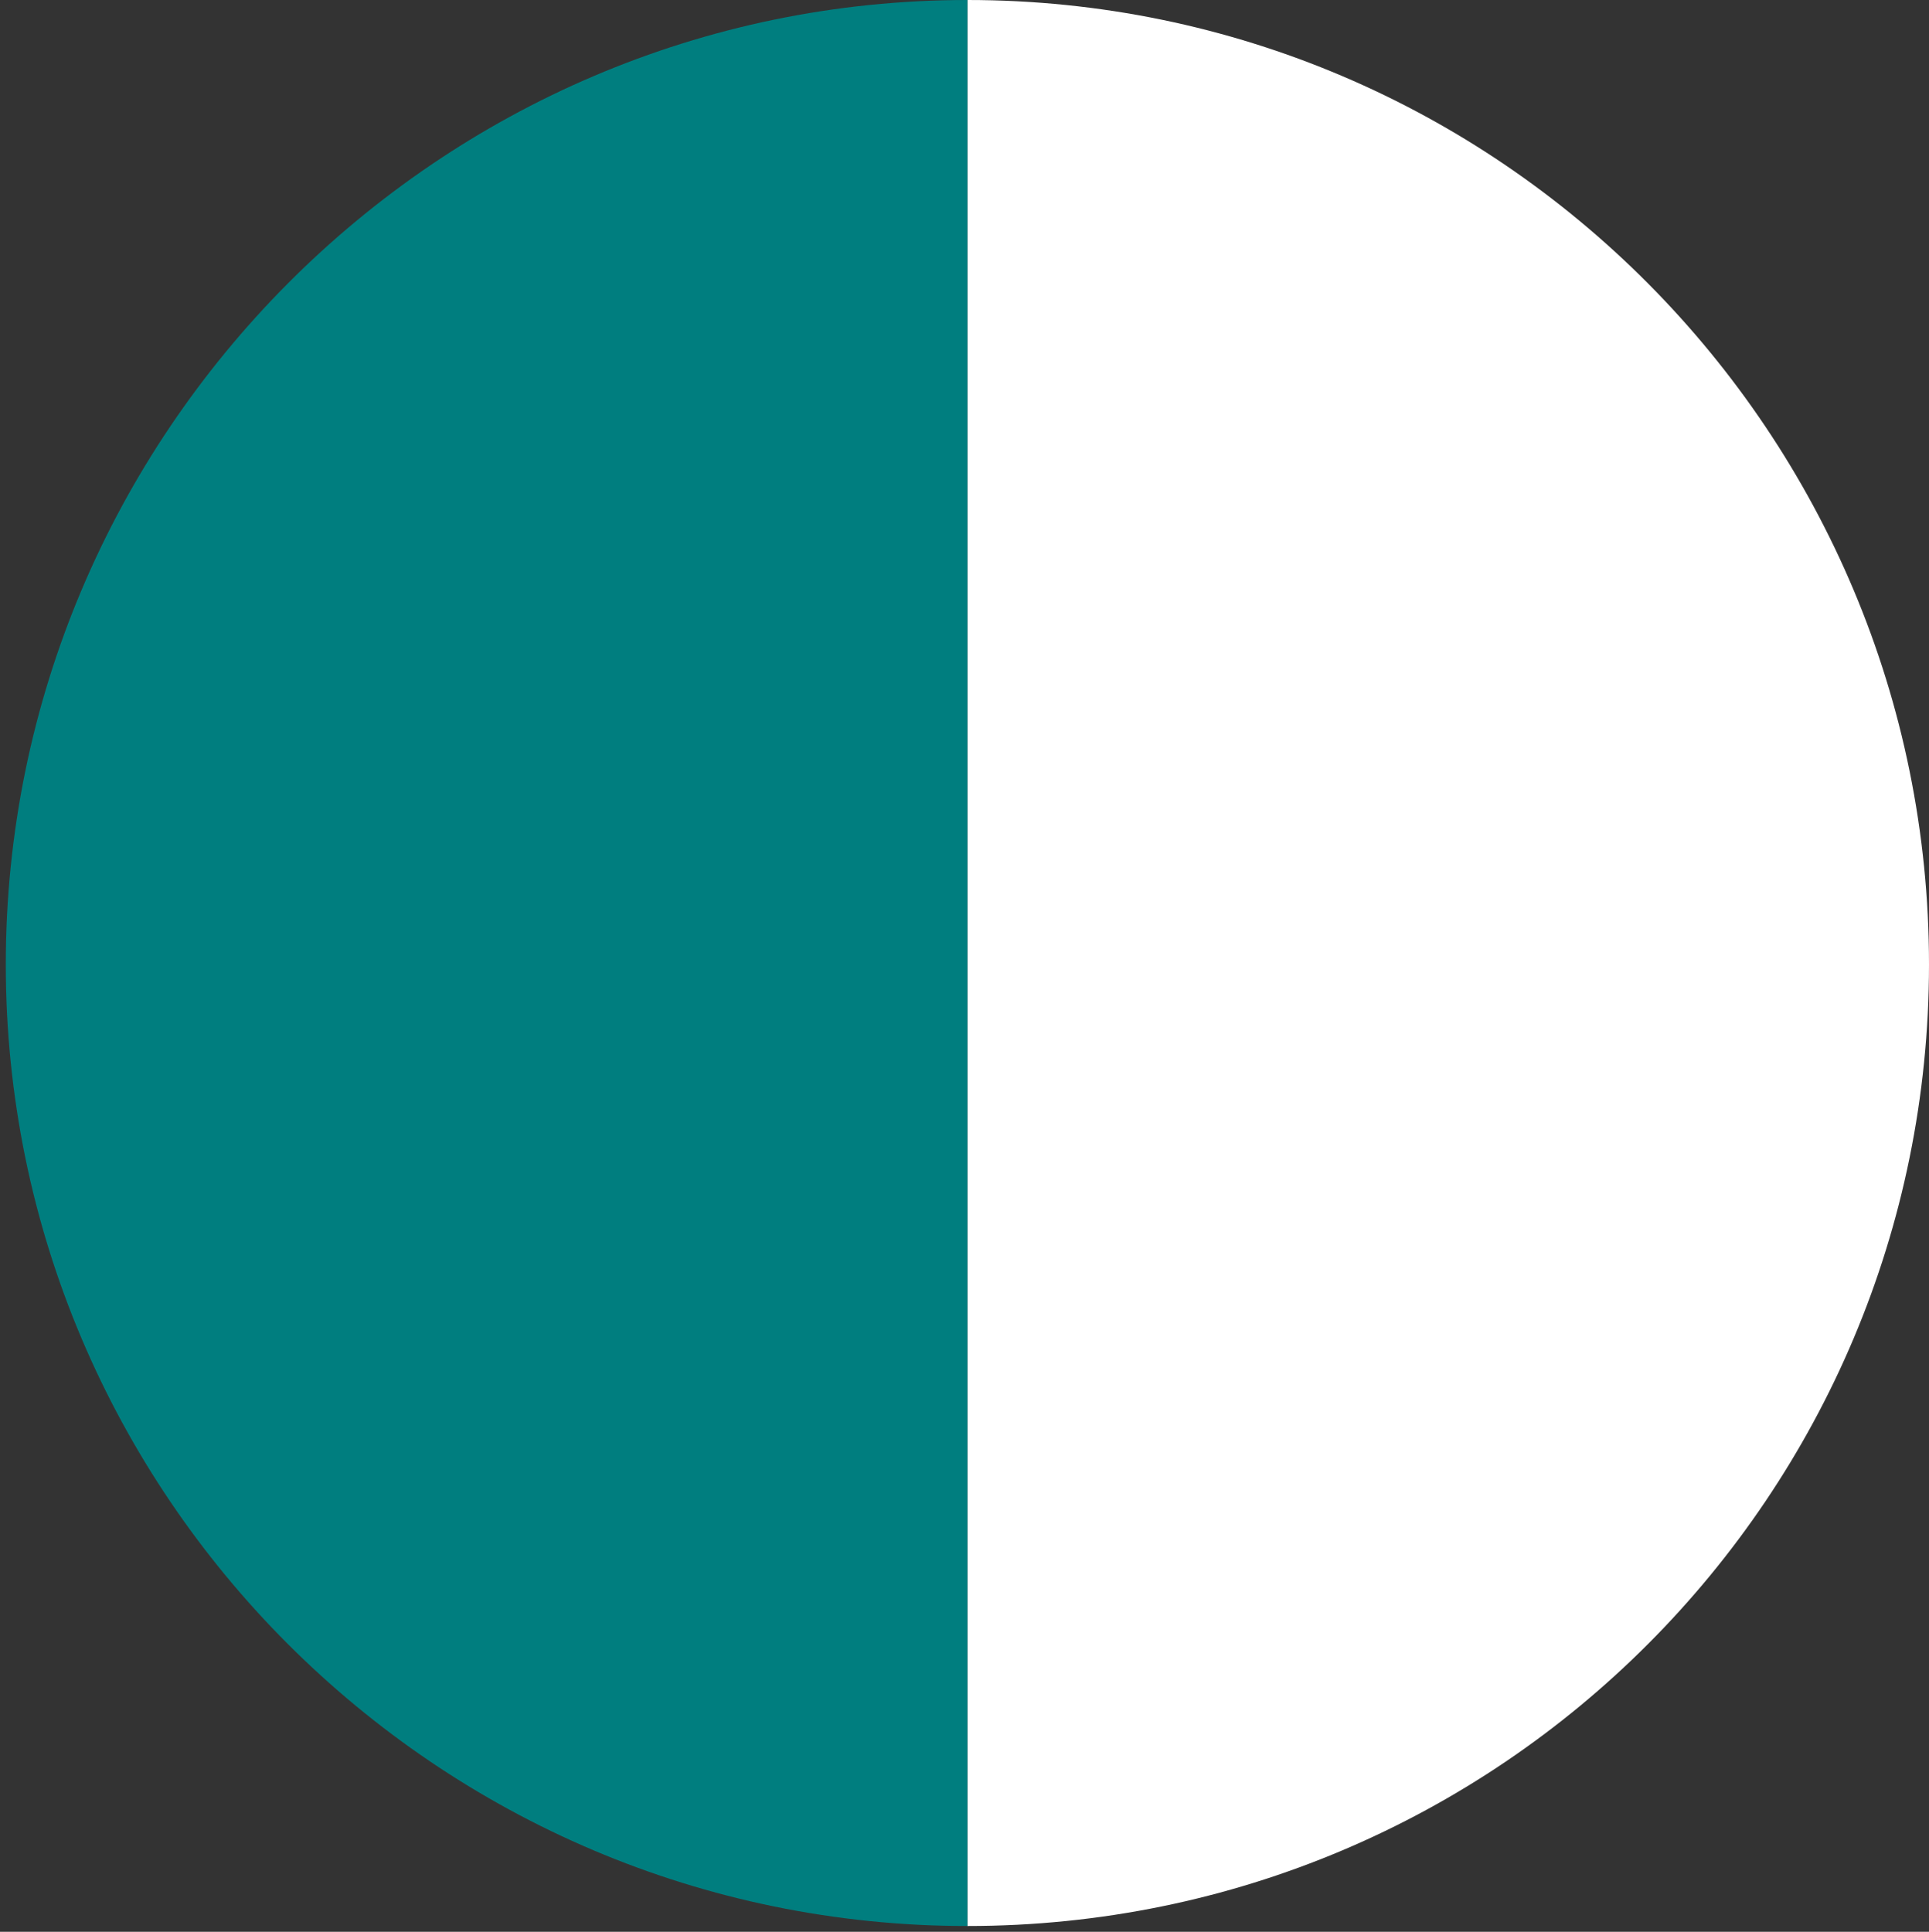
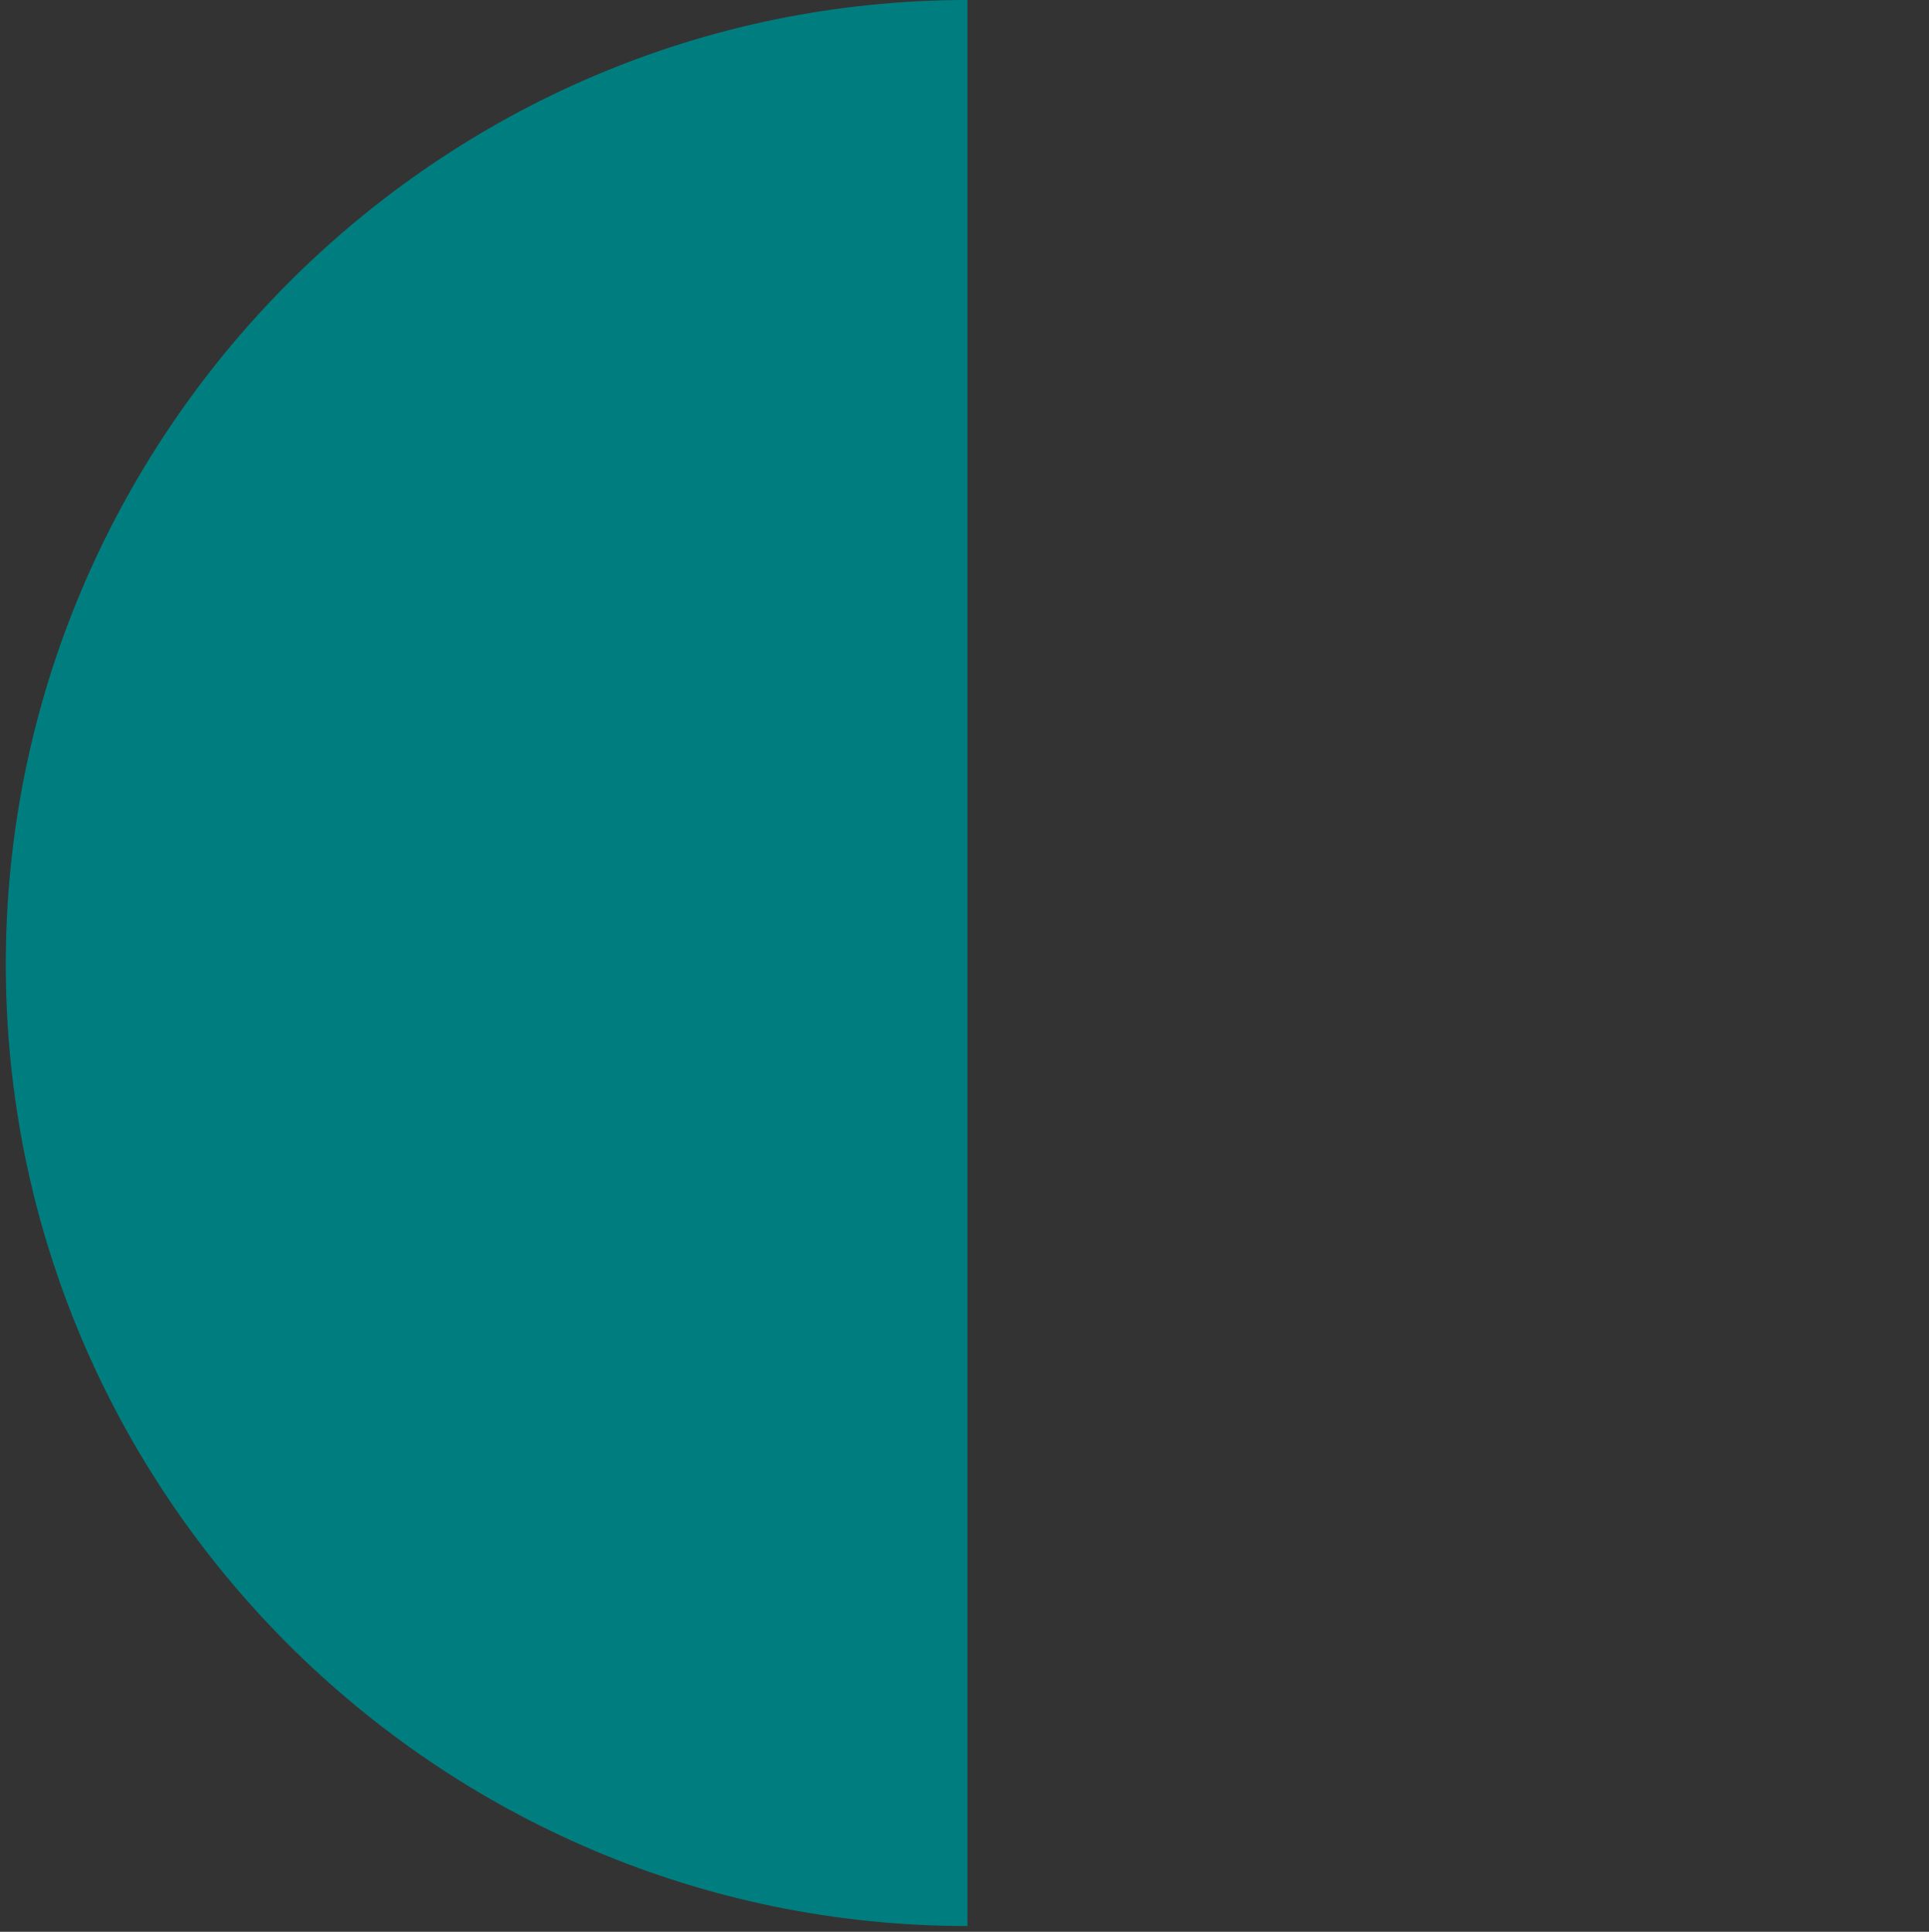
<svg xmlns="http://www.w3.org/2000/svg" viewBox="0 0 66.6 66.7">
  <rect x="0" y="0" width="66.6" height="66.7" fill="#333333" stroke="none" />
  <defs>
    <style>      .cls-1 {        fill: #fff;      }      .cls-2 {        fill: #007e7f;      }    </style>
  </defs>
  <g>
    <g id="Livello_1">
      <g>
-         <path class="cls-1" d="M33.4,0v66.5c18.4,0,33.2-14.9,33.2-33.2S51.8,0,33.4,0" />
        <path class="cls-2" d="M33.4,33.3V0C15.1,0,.2,15,.2,33.3s14.9,33.2,33.2,33.2v-33.2Z" />
      </g>
    </g>
  </g>
</svg>